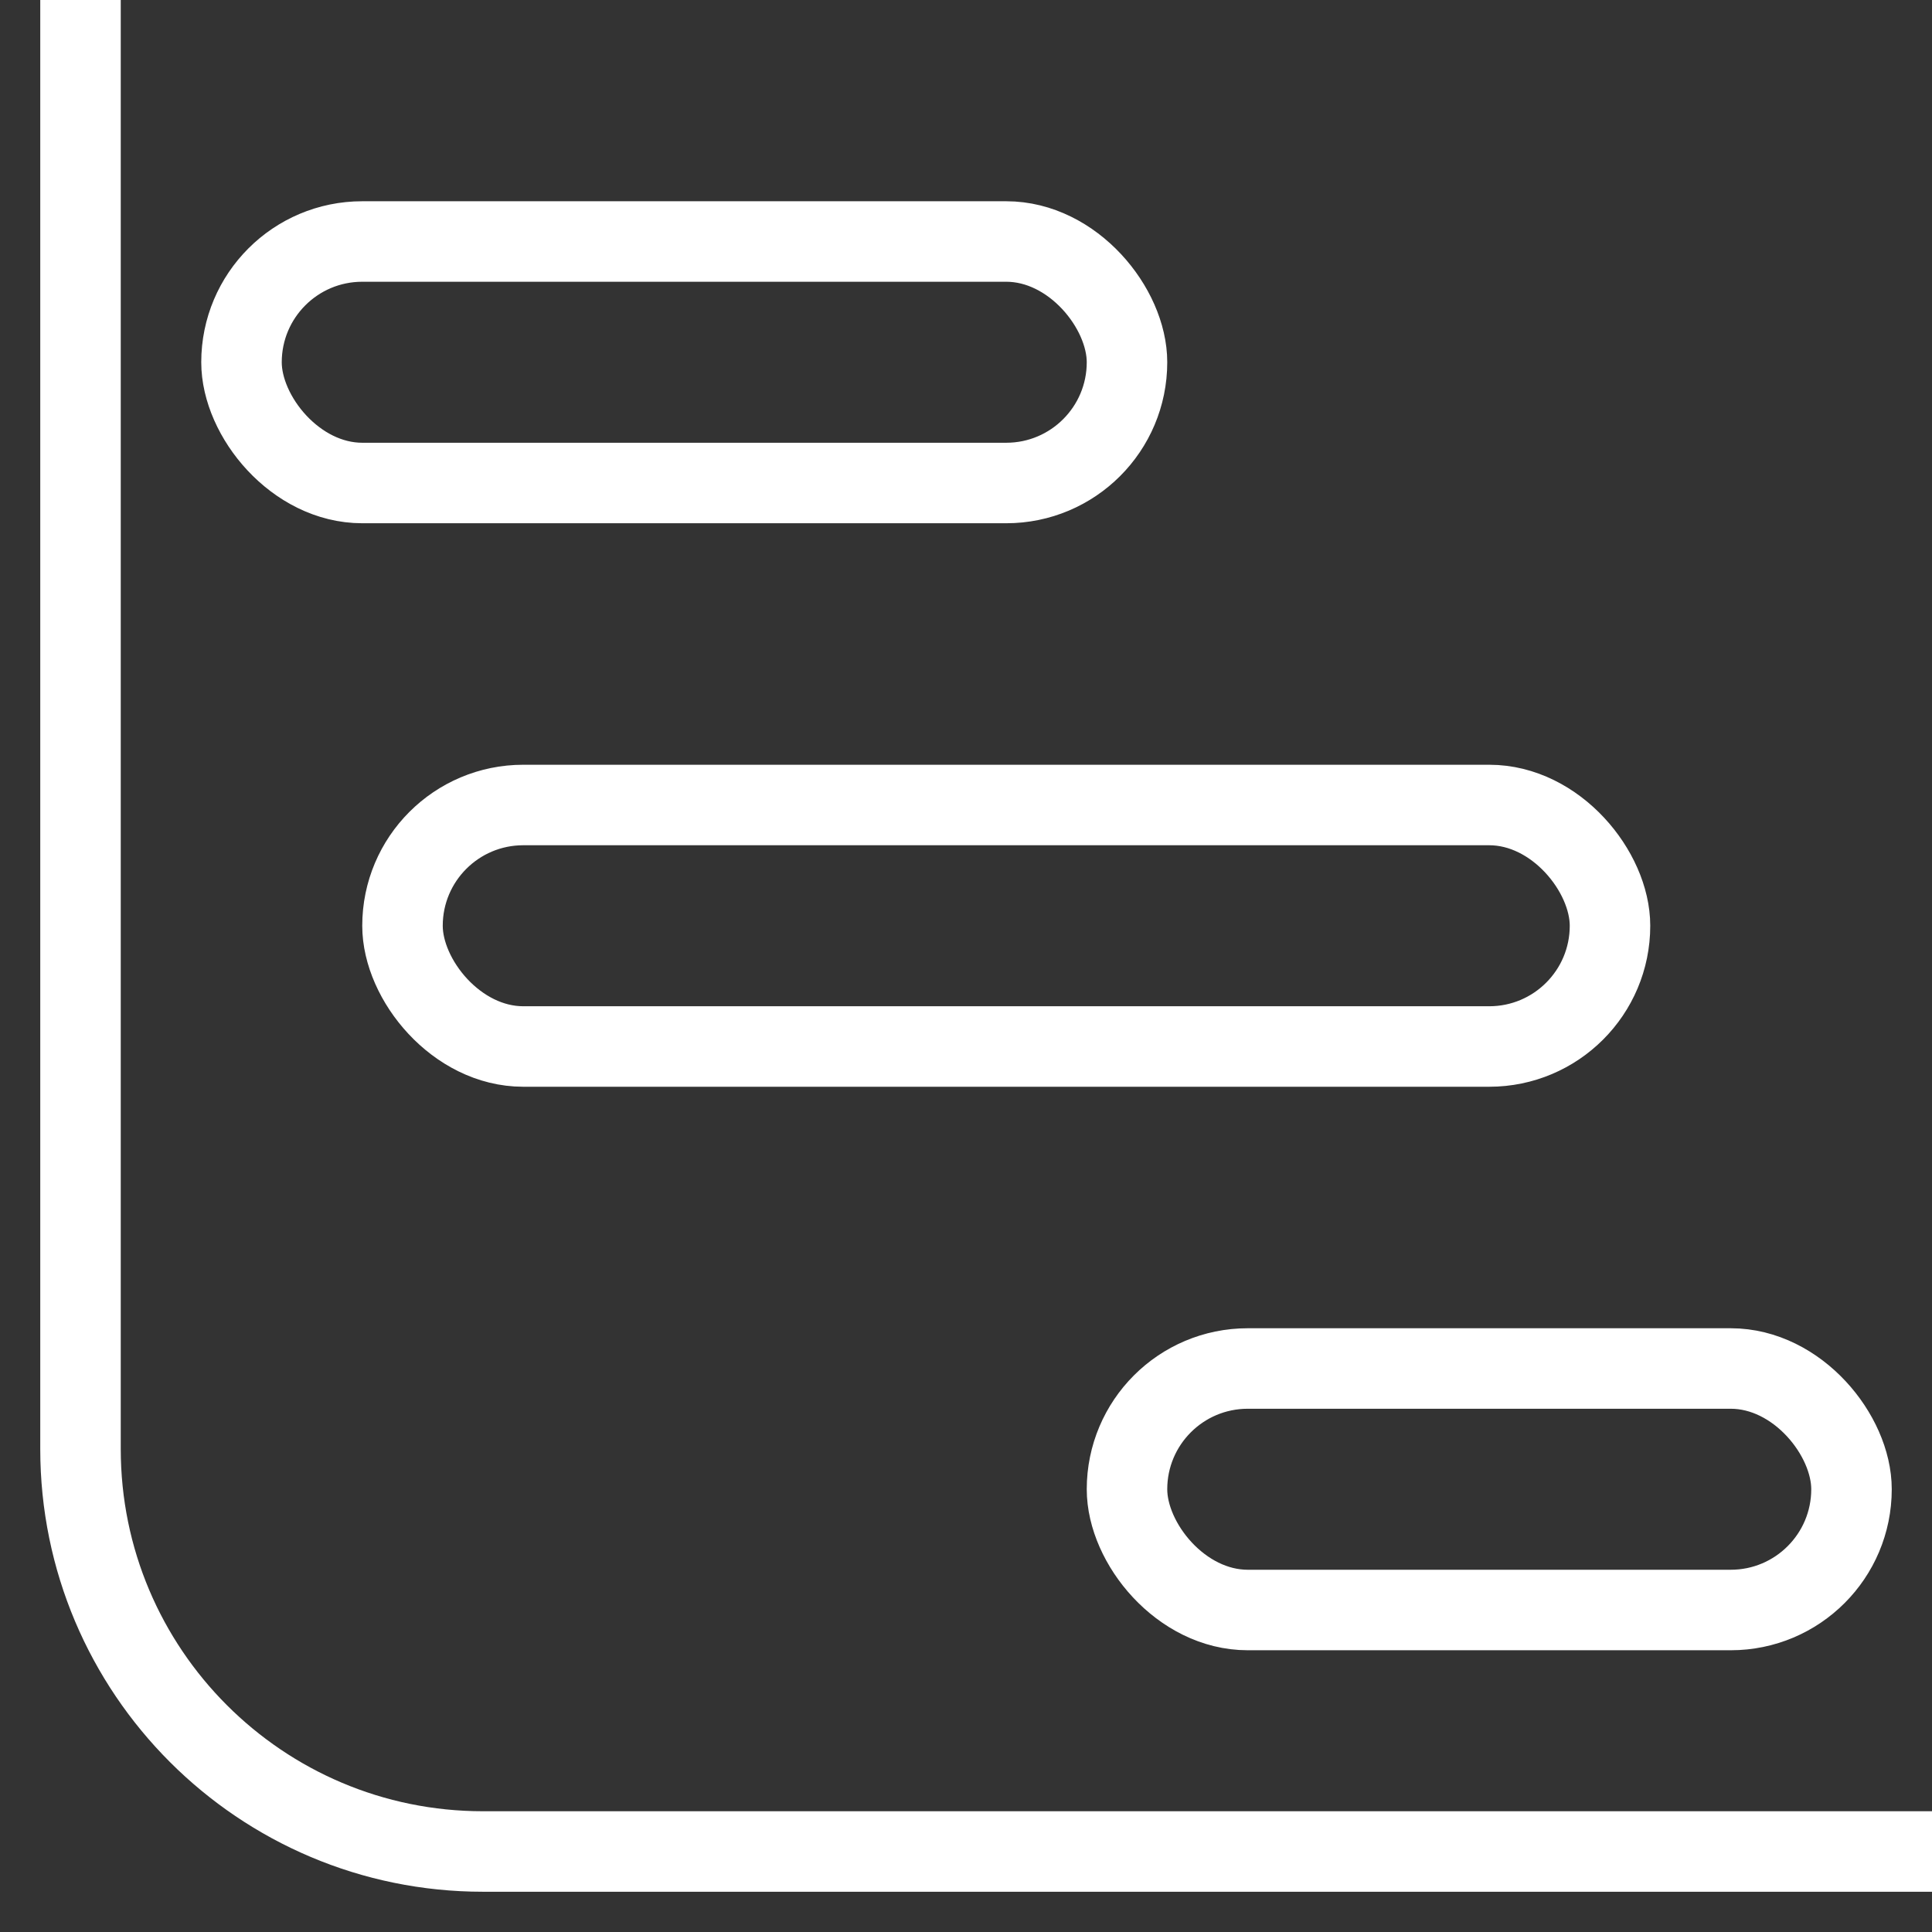
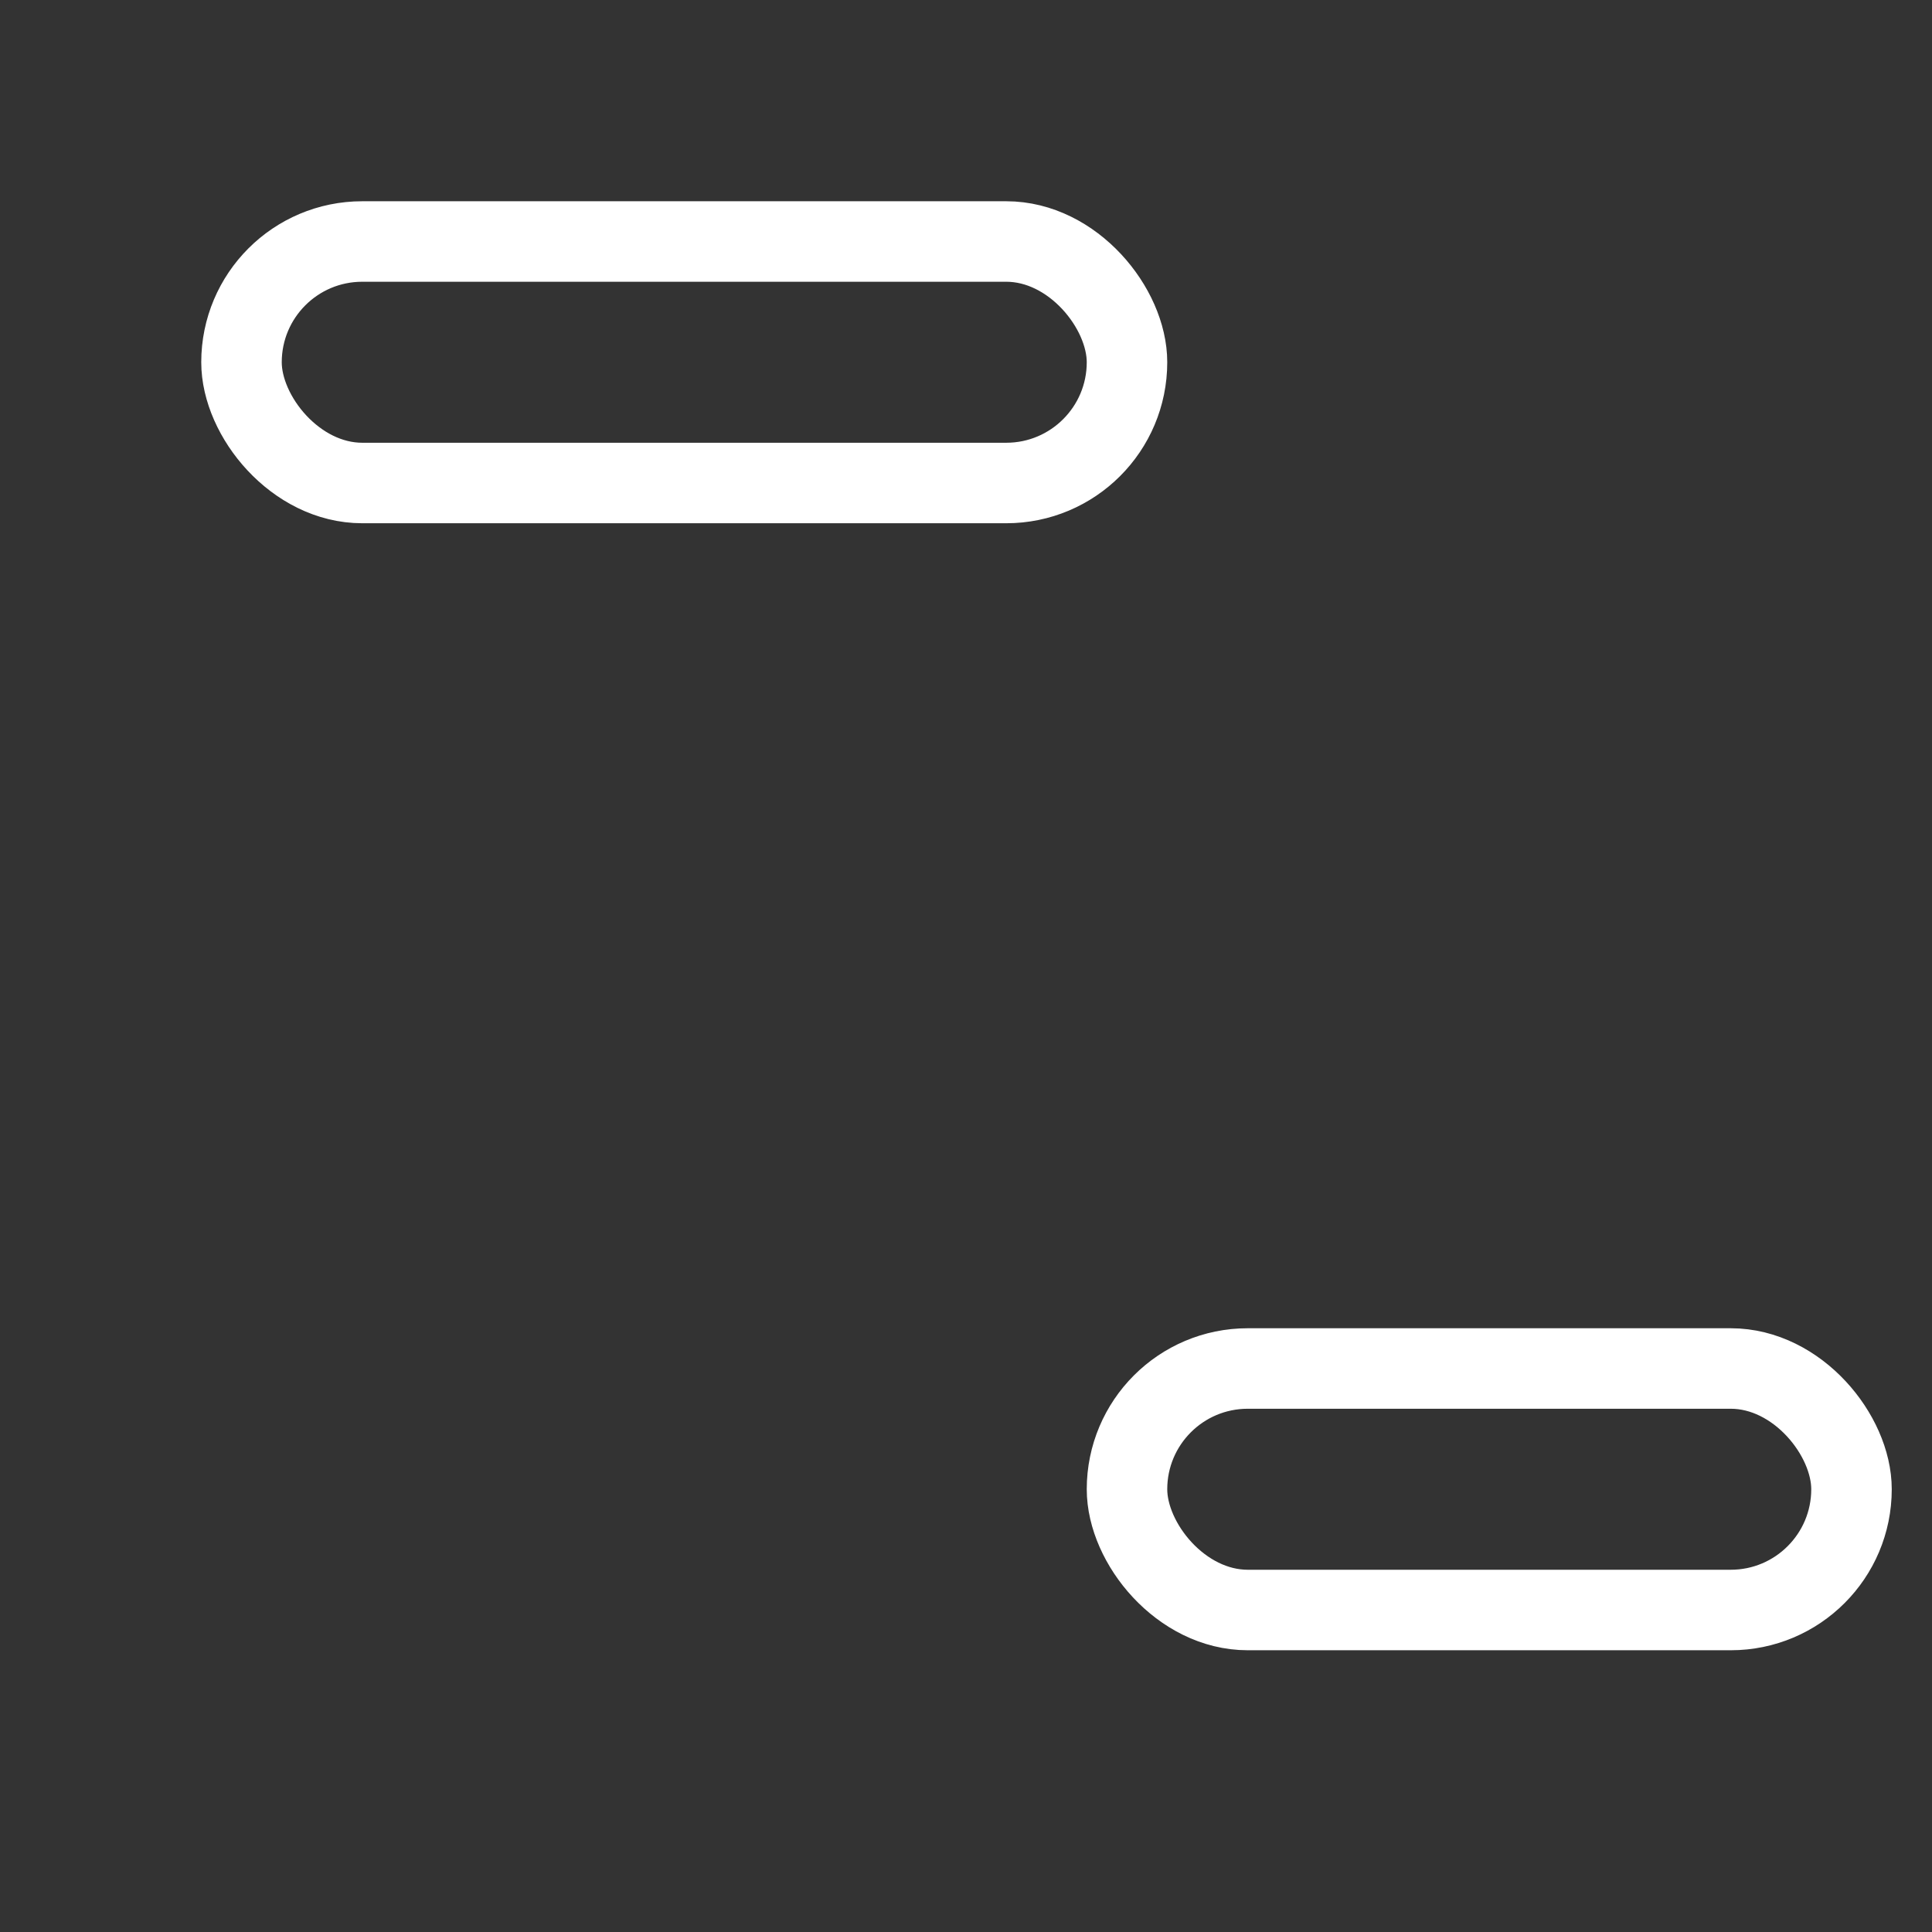
<svg xmlns="http://www.w3.org/2000/svg" viewBox="0 0 24 24" fill="none">
  <rect x="0" y="0" width="24" height="24" fill="#333333" stroke="none" />
  <rect x="3" y="3" width="11" height="3" rx="1.5" stroke="#ffffff" />
-   <rect x="5" y="10" width="15" height="3" rx="1.5" stroke="#ffffff" />
  <rect x="14" y="17" width="9" height="3" rx="1.5" stroke="#ffffff" />
-   <path d="M1 0V18C1 20.761 3.239 23 6 23H24" stroke="#ffffff" stroke-linejoin="round" />
</svg>